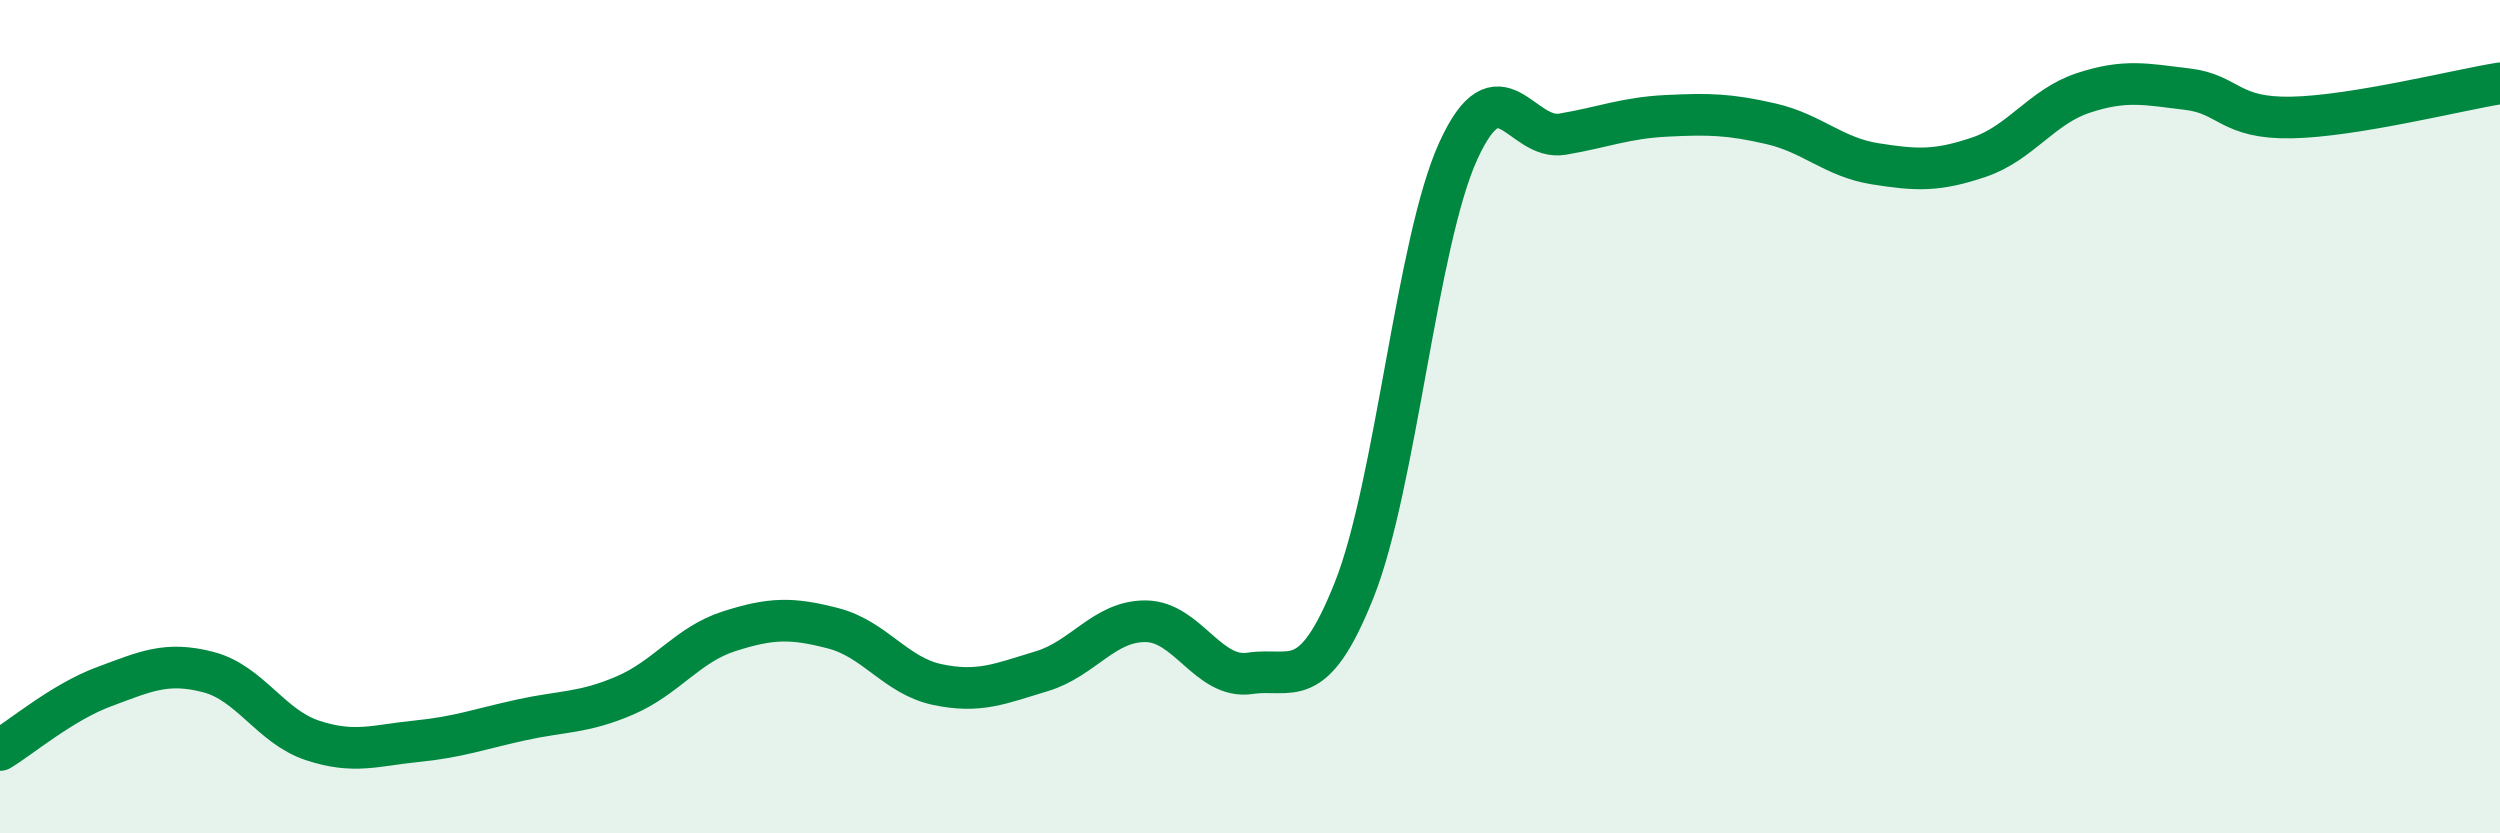
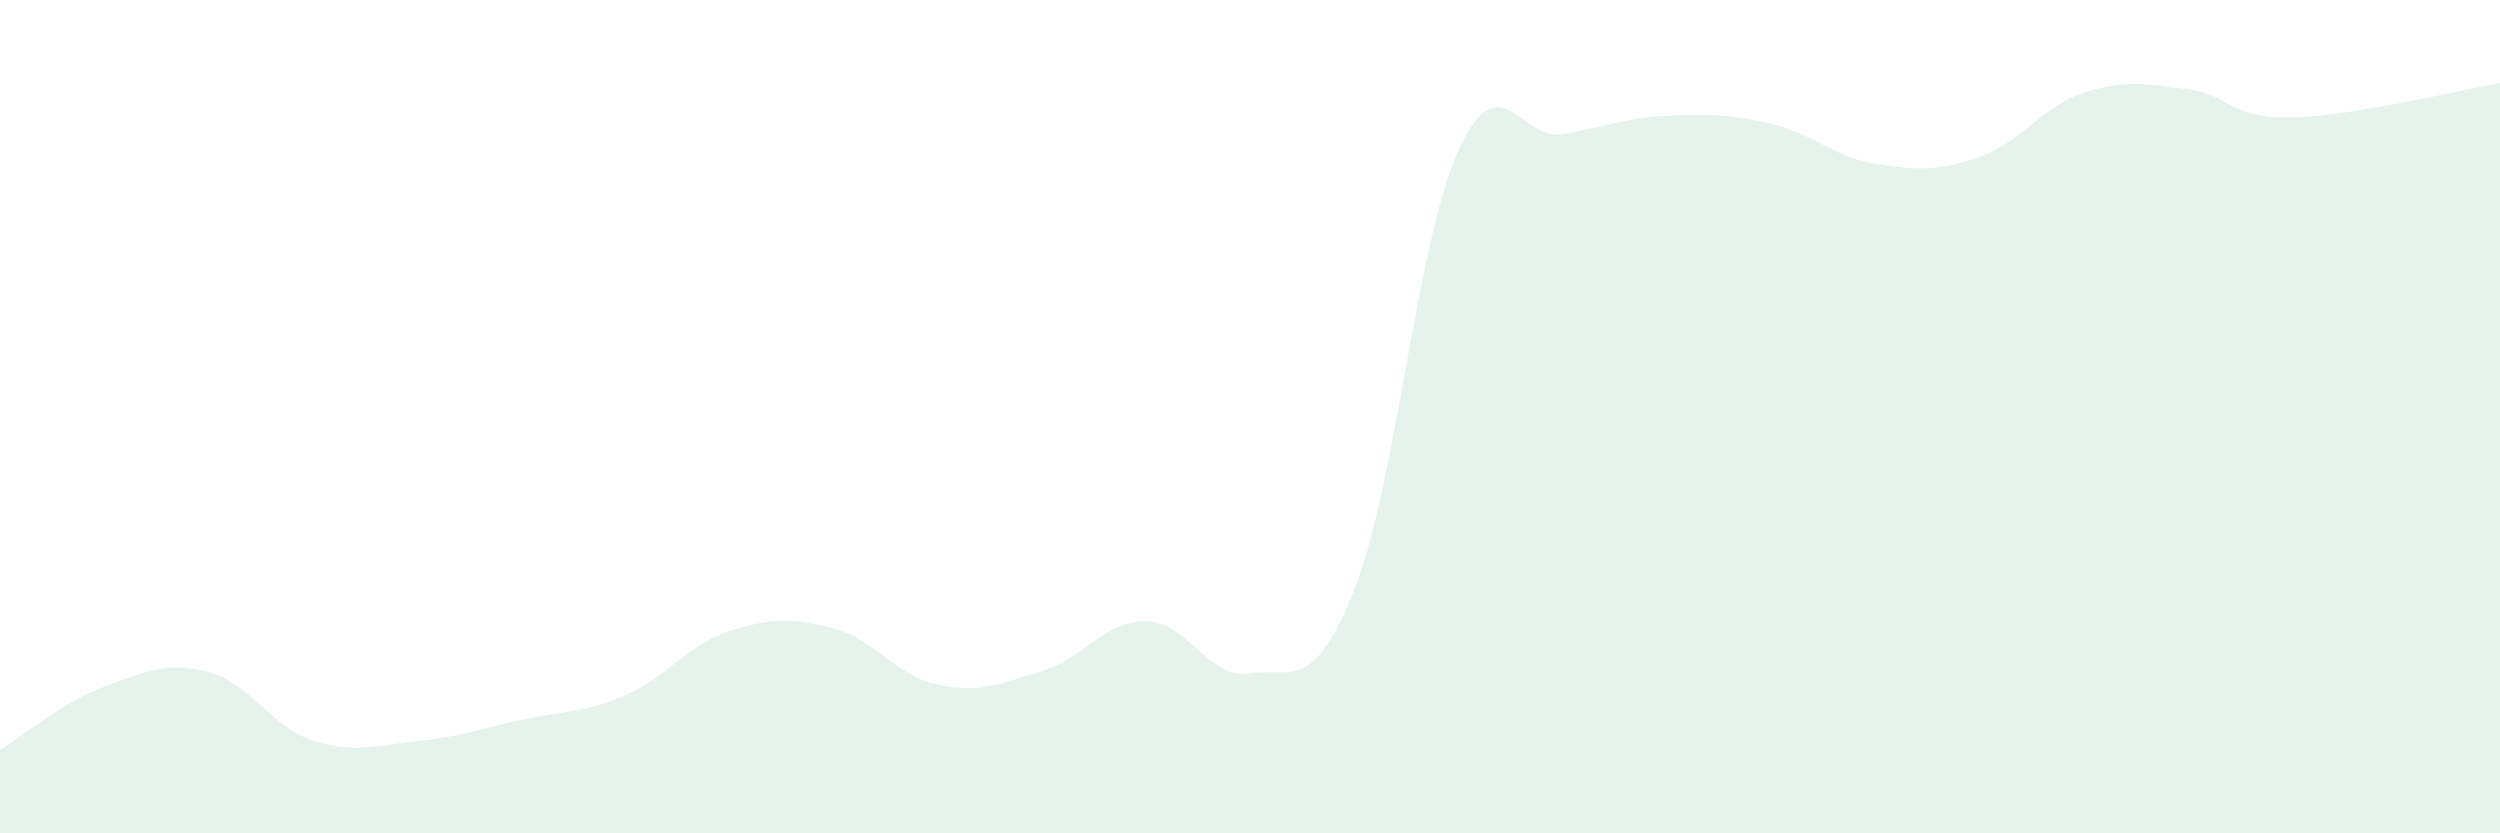
<svg xmlns="http://www.w3.org/2000/svg" width="60" height="20" viewBox="0 0 60 20">
  <path d="M 0,18 C 0.5,17.7 1.5,16.85 2.5,16.48 C 3.5,16.11 4,15.87 5,16.13 C 6,16.39 6.5,17.44 7.5,17.77 C 8.5,18.1 9,17.89 10,17.79 C 11,17.69 11.5,17.5 12.5,17.28 C 13.5,17.06 14,17.12 15,16.69 C 16,16.26 16.5,15.47 17.5,15.15 C 18.5,14.83 19,14.82 20,15.08 C 21,15.34 21.5,16.22 22.5,16.43 C 23.5,16.64 24,16.41 25,16.11 C 26,15.81 26.5,14.9 27.5,14.91 C 28.5,14.92 29,16.31 30,16.16 C 31,16.01 31.5,16.67 32.5,14.16 C 33.5,11.65 34,5.81 35,3.62 C 36,1.43 36.5,3.39 37.5,3.22 C 38.5,3.05 39,2.83 40,2.78 C 41,2.73 41.5,2.74 42.5,2.97 C 43.5,3.2 44,3.77 45,3.93 C 46,4.09 46.5,4.11 47.5,3.77 C 48.5,3.43 49,2.56 50,2.23 C 51,1.9 51.5,2.02 52.5,2.14 C 53.5,2.26 53.5,2.85 55,2.82 C 56.5,2.79 59,2.16 60,2L60 20L0 20Z" fill="#008740" opacity="0.1" stroke-linecap="round" stroke-linejoin="round" />
-   <path d="M 0,18 C 0.5,17.7 1.5,16.85 2.5,16.48 C 3.5,16.11 4,15.87 5,16.13 C 6,16.39 6.5,17.44 7.5,17.77 C 8.5,18.1 9,17.89 10,17.79 C 11,17.69 11.5,17.5 12.5,17.28 C 13.5,17.06 14,17.12 15,16.69 C 16,16.26 16.5,15.47 17.5,15.15 C 18.5,14.83 19,14.82 20,15.08 C 21,15.34 21.5,16.22 22.5,16.43 C 23.5,16.64 24,16.41 25,16.11 C 26,15.81 26.5,14.9 27.5,14.91 C 28.5,14.92 29,16.31 30,16.16 C 31,16.01 31.5,16.67 32.5,14.16 C 33.5,11.65 34,5.81 35,3.62 C 36,1.43 36.5,3.39 37.5,3.22 C 38.5,3.05 39,2.83 40,2.78 C 41,2.73 41.5,2.74 42.5,2.97 C 43.5,3.2 44,3.77 45,3.93 C 46,4.09 46.5,4.11 47.5,3.77 C 48.5,3.43 49,2.56 50,2.23 C 51,1.9 51.5,2.02 52.5,2.14 C 53.5,2.26 53.5,2.85 55,2.82 C 56.5,2.79 59,2.16 60,2" stroke="#008740" stroke-width="1" fill="none" stroke-linecap="round" stroke-linejoin="round" />
</svg>